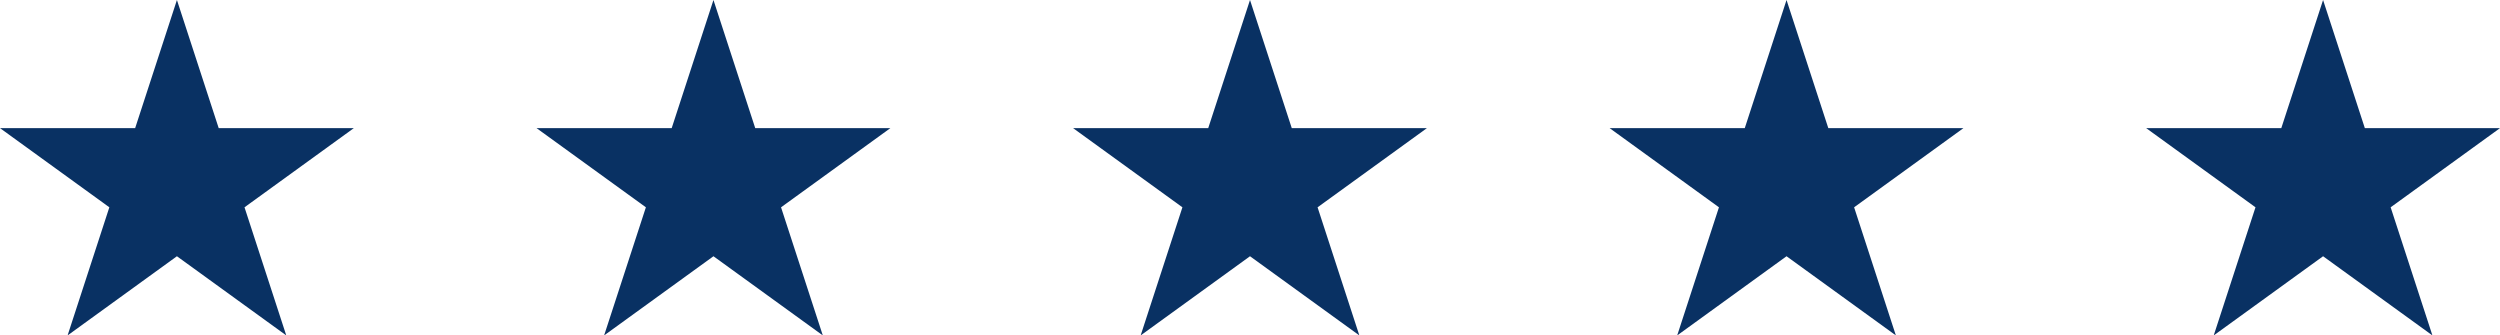
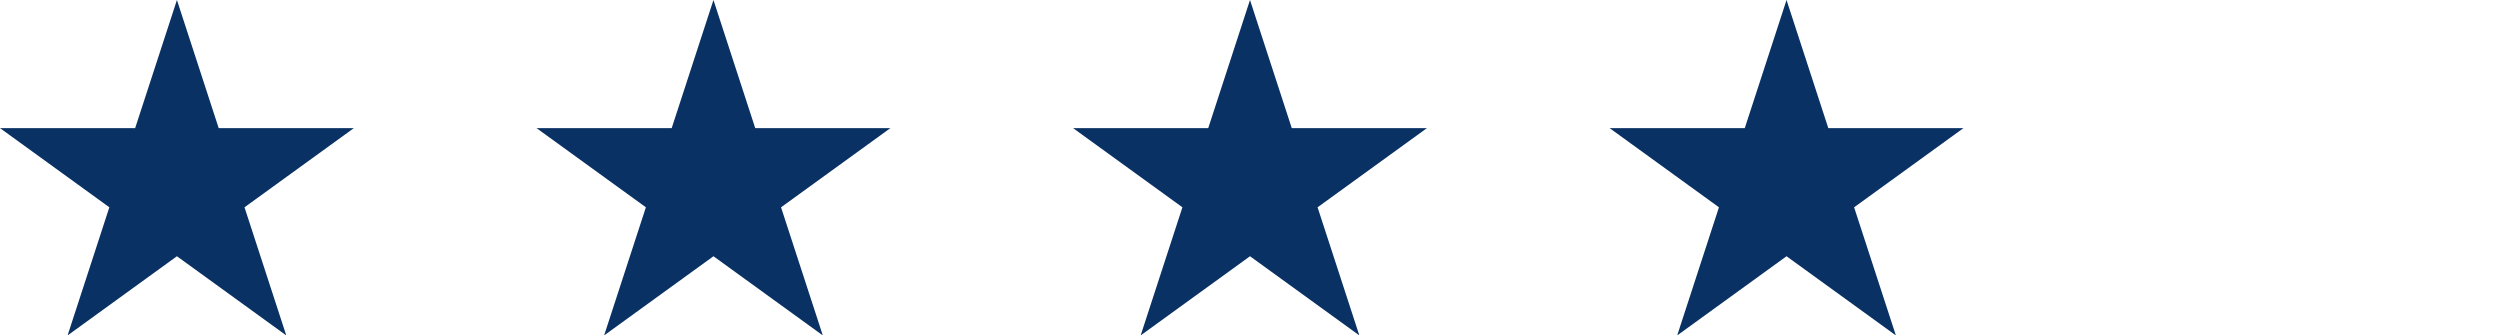
<svg xmlns="http://www.w3.org/2000/svg" id="Layer_1" data-name="Layer 1" viewBox="0 0 2630.5 352.93">
  <defs>
    <style>.cls-1{fill:#093163;}</style>
  </defs>
  <polygon class="cls-1" points="186.16 0 230.11 134.81 372.32 134.81 257.27 218.12 301.21 352.93 186.16 269.62 71.11 352.93 115.05 218.12 0 134.81 142.21 134.81 186.16 0" />
  <polygon class="cls-1" points="750.7 0 794.65 134.81 936.86 134.81 821.81 218.12 865.76 352.93 750.7 269.62 635.65 352.93 679.6 218.12 564.54 134.81 706.76 134.81 750.7 0" />
  <polygon class="cls-1" points="1315.25 0 1359.19 134.81 1501.41 134.81 1386.35 218.12 1430.3 352.93 1315.25 269.62 1200.19 352.93 1244.14 218.12 1129.09 134.81 1271.3 134.81 1315.25 0" />
  <polygon class="cls-1" points="1879.79 0 1923.74 134.81 2065.95 134.81 1950.9 218.12 1994.84 352.93 1879.79 269.62 1764.74 352.93 1808.68 218.12 1693.63 134.81 1835.85 134.81 1879.79 0" />
-   <polygon class="cls-1" points="2444.34 0 2488.28 134.81 2630.49 134.81 2515.44 218.12 2559.39 352.93 2444.34 269.62 2329.28 352.93 2373.23 218.12 2258.18 134.81 2400.39 134.81 2444.34 0" />
</svg>